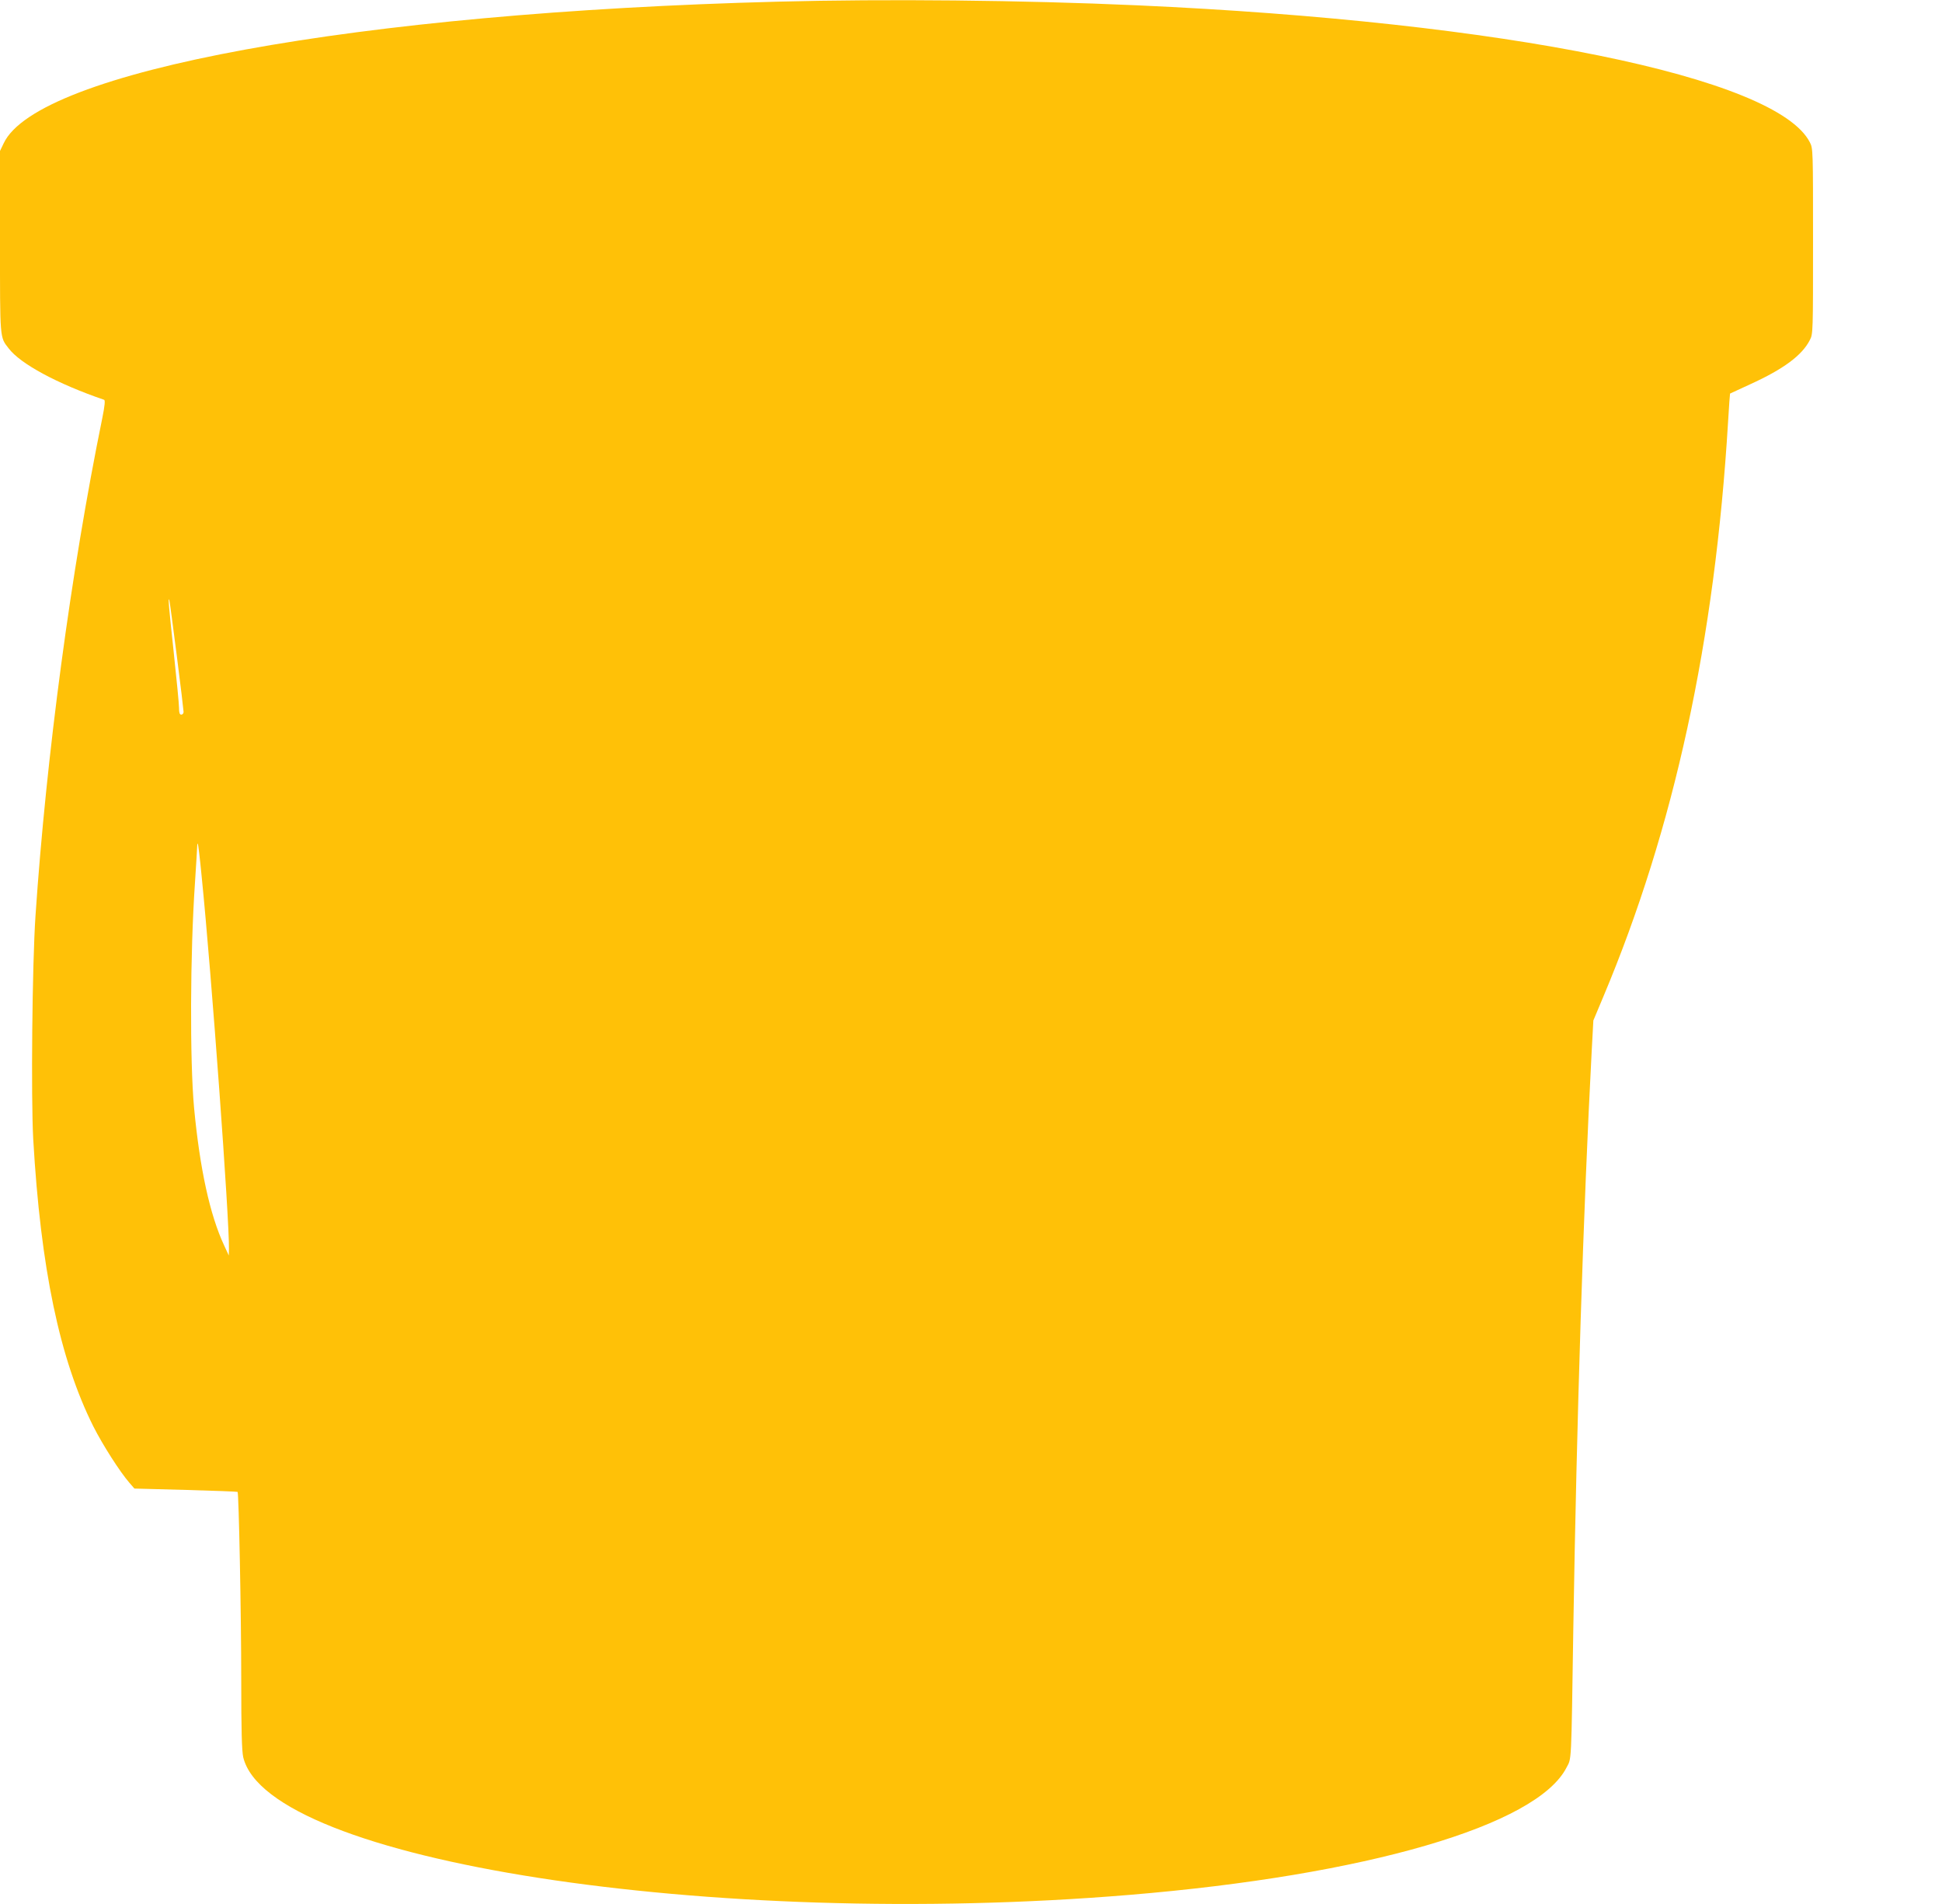
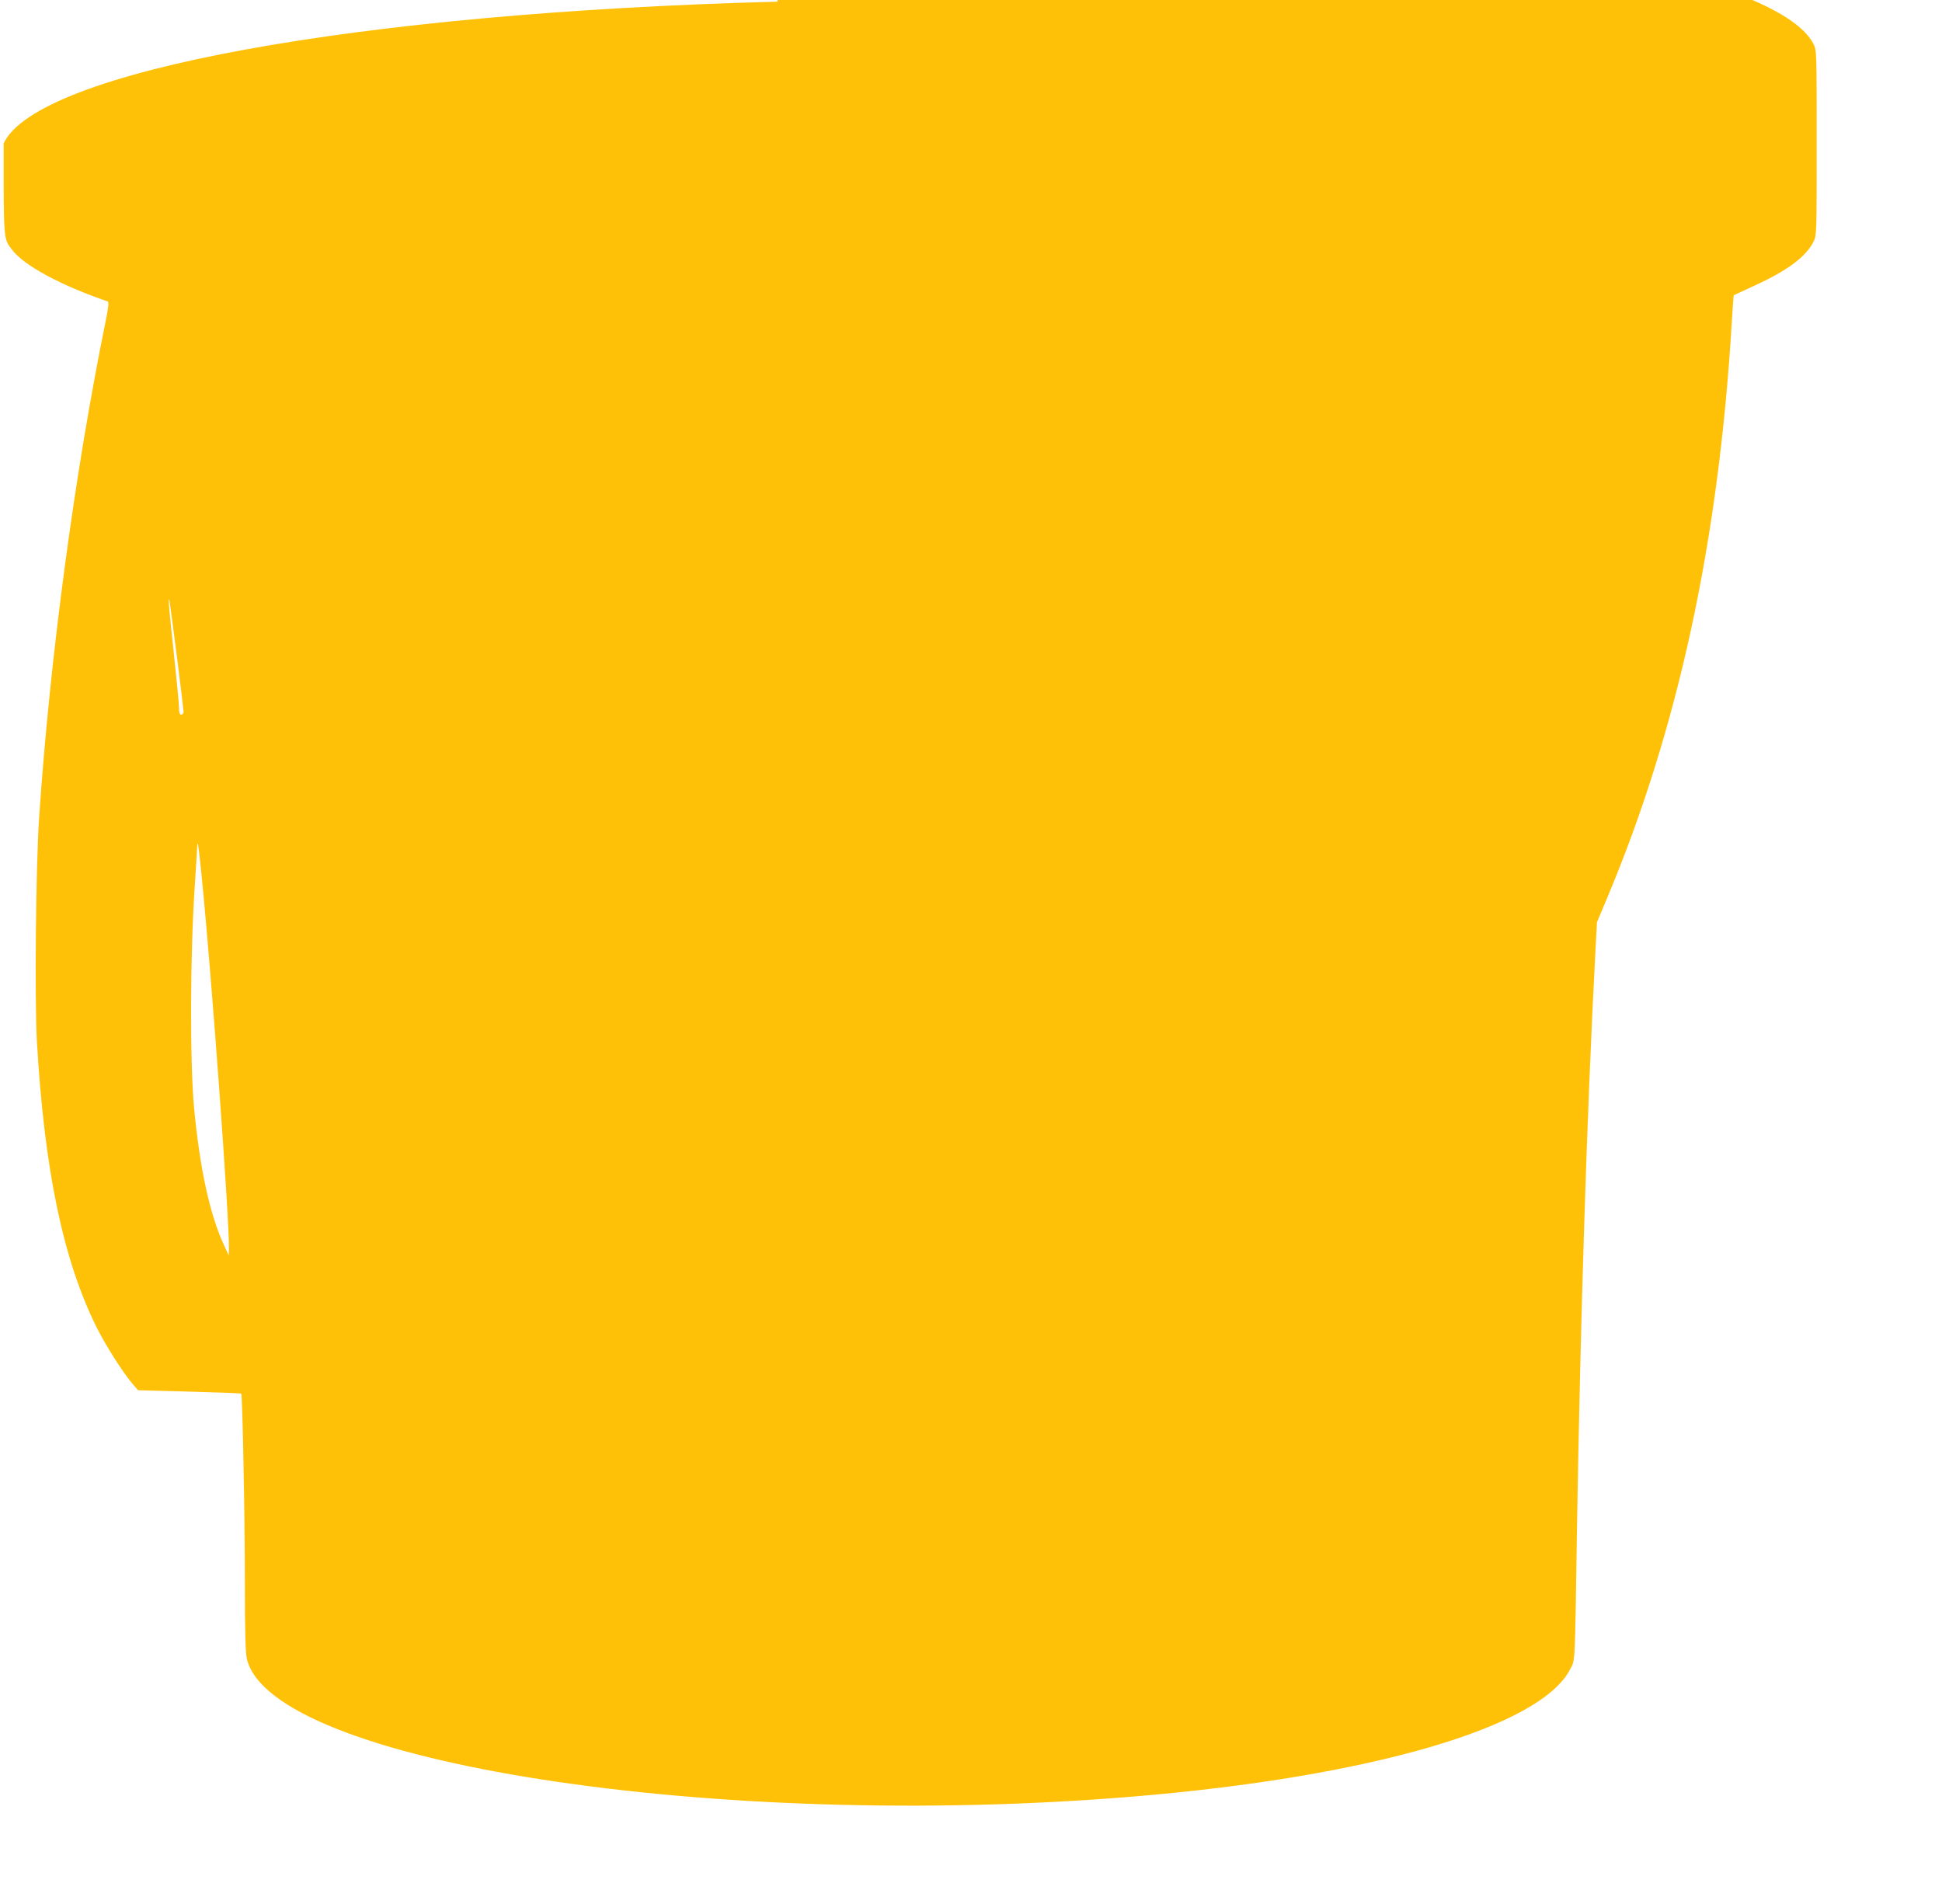
<svg xmlns="http://www.w3.org/2000/svg" version="1.0" width="1280pt" height="1255pt" viewBox="0 0 1280 1255" preserveAspectRatio="xMidYMid meet">
  <g transform="translate(0,1255) scale(0.1,-0.1)" fill="#ffc107" stroke="none">
-     <path d="M5125 12539 c-2773 -72 -4879 -458 -5101 -934 l-24 -50 0 -598 c0 -649 -2 -627 57 -703 77 -102 322 -234 629 -339 8 -2 5 -38 -12 -122 -206 -1008 -369 -2226 -440 -3278 -22 -324 -30 -1200 -15 -1473 49 -851 174 -1449 396 -1893 63 -124 174 -298 238 -372 l33 -38 338 -9 c186 -5 340 -11 342 -13 8 -8 24 -806 24 -1237 0 -339 4 -469 13 -511 161 -683 3085 -1137 5842 -908 1559 129 2685 457 2880 839 34 65 31 5 45 920 22 1365 66 2761 121 3800 l11 204 65 155 c468 1112 736 2348 823 3791 6 102 12 185 13 186 1 1 61 28 132 61 220 100 343 191 394 292 21 39 21 53 21 651 0 600 0 612 -21 652 -219 430 -2009 794 -4434 903 -760 34 -1651 43 -2370 24z m-3960 -4309 c25 -195 45 -363 45 -372 0 -10 -7 -18 -15 -18 -11 0 -15 12 -15 45 0 24 -16 189 -35 366 -33 308 -38 367 -29 344 2 -5 24 -170 49 -365z m164 -1455 c65 -642 184 -2275 180 -2459 l-1 -41 -30 65 c-95 203 -161 508 -199 910 -28 310 -26 1014 6 1480 8 125 15 236 15 246 0 9 2 15 4 13 2 -2 14 -98 25 -214z" />
+     <path d="M5125 12539 c-2773 -72 -4879 -458 -5101 -934 c0 -649 -2 -627 57 -703 77 -102 322 -234 629 -339 8 -2 5 -38 -12 -122 -206 -1008 -369 -2226 -440 -3278 -22 -324 -30 -1200 -15 -1473 49 -851 174 -1449 396 -1893 63 -124 174 -298 238 -372 l33 -38 338 -9 c186 -5 340 -11 342 -13 8 -8 24 -806 24 -1237 0 -339 4 -469 13 -511 161 -683 3085 -1137 5842 -908 1559 129 2685 457 2880 839 34 65 31 5 45 920 22 1365 66 2761 121 3800 l11 204 65 155 c468 1112 736 2348 823 3791 6 102 12 185 13 186 1 1 61 28 132 61 220 100 343 191 394 292 21 39 21 53 21 651 0 600 0 612 -21 652 -219 430 -2009 794 -4434 903 -760 34 -1651 43 -2370 24z m-3960 -4309 c25 -195 45 -363 45 -372 0 -10 -7 -18 -15 -18 -11 0 -15 12 -15 45 0 24 -16 189 -35 366 -33 308 -38 367 -29 344 2 -5 24 -170 49 -365z m164 -1455 c65 -642 184 -2275 180 -2459 l-1 -41 -30 65 c-95 203 -161 508 -199 910 -28 310 -26 1014 6 1480 8 125 15 236 15 246 0 9 2 15 4 13 2 -2 14 -98 25 -214z" />
  </g>
</svg>